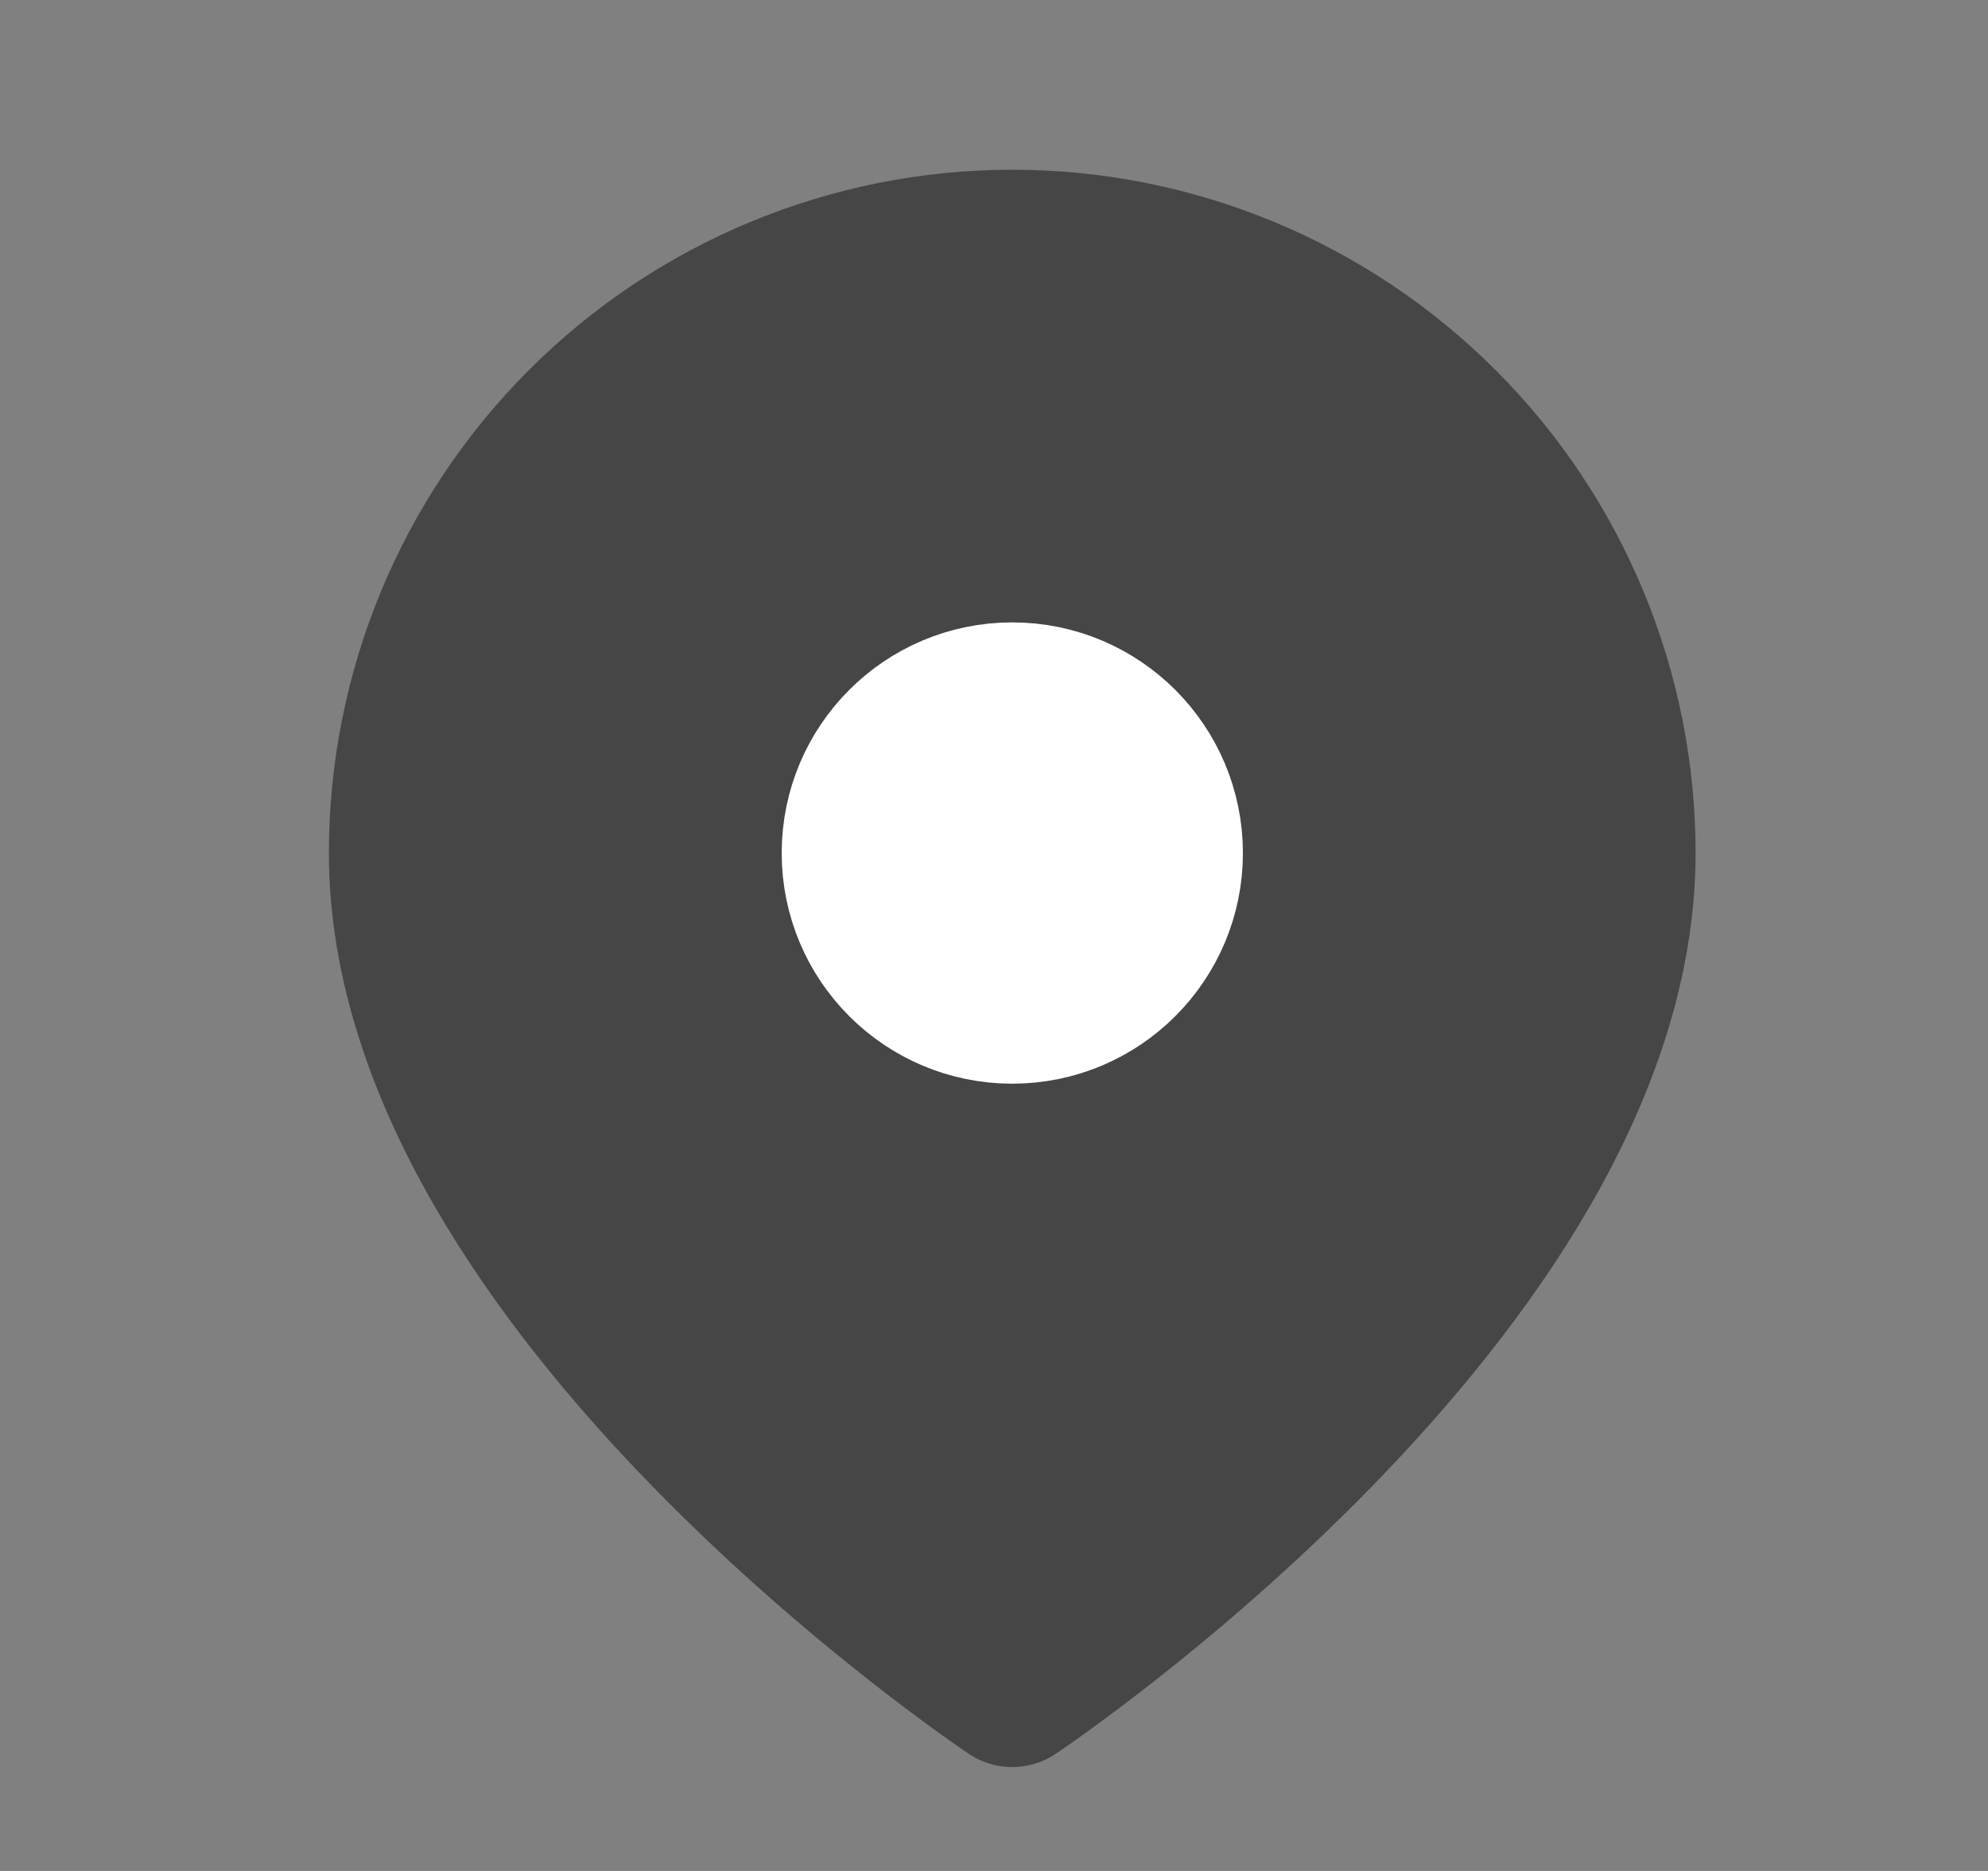
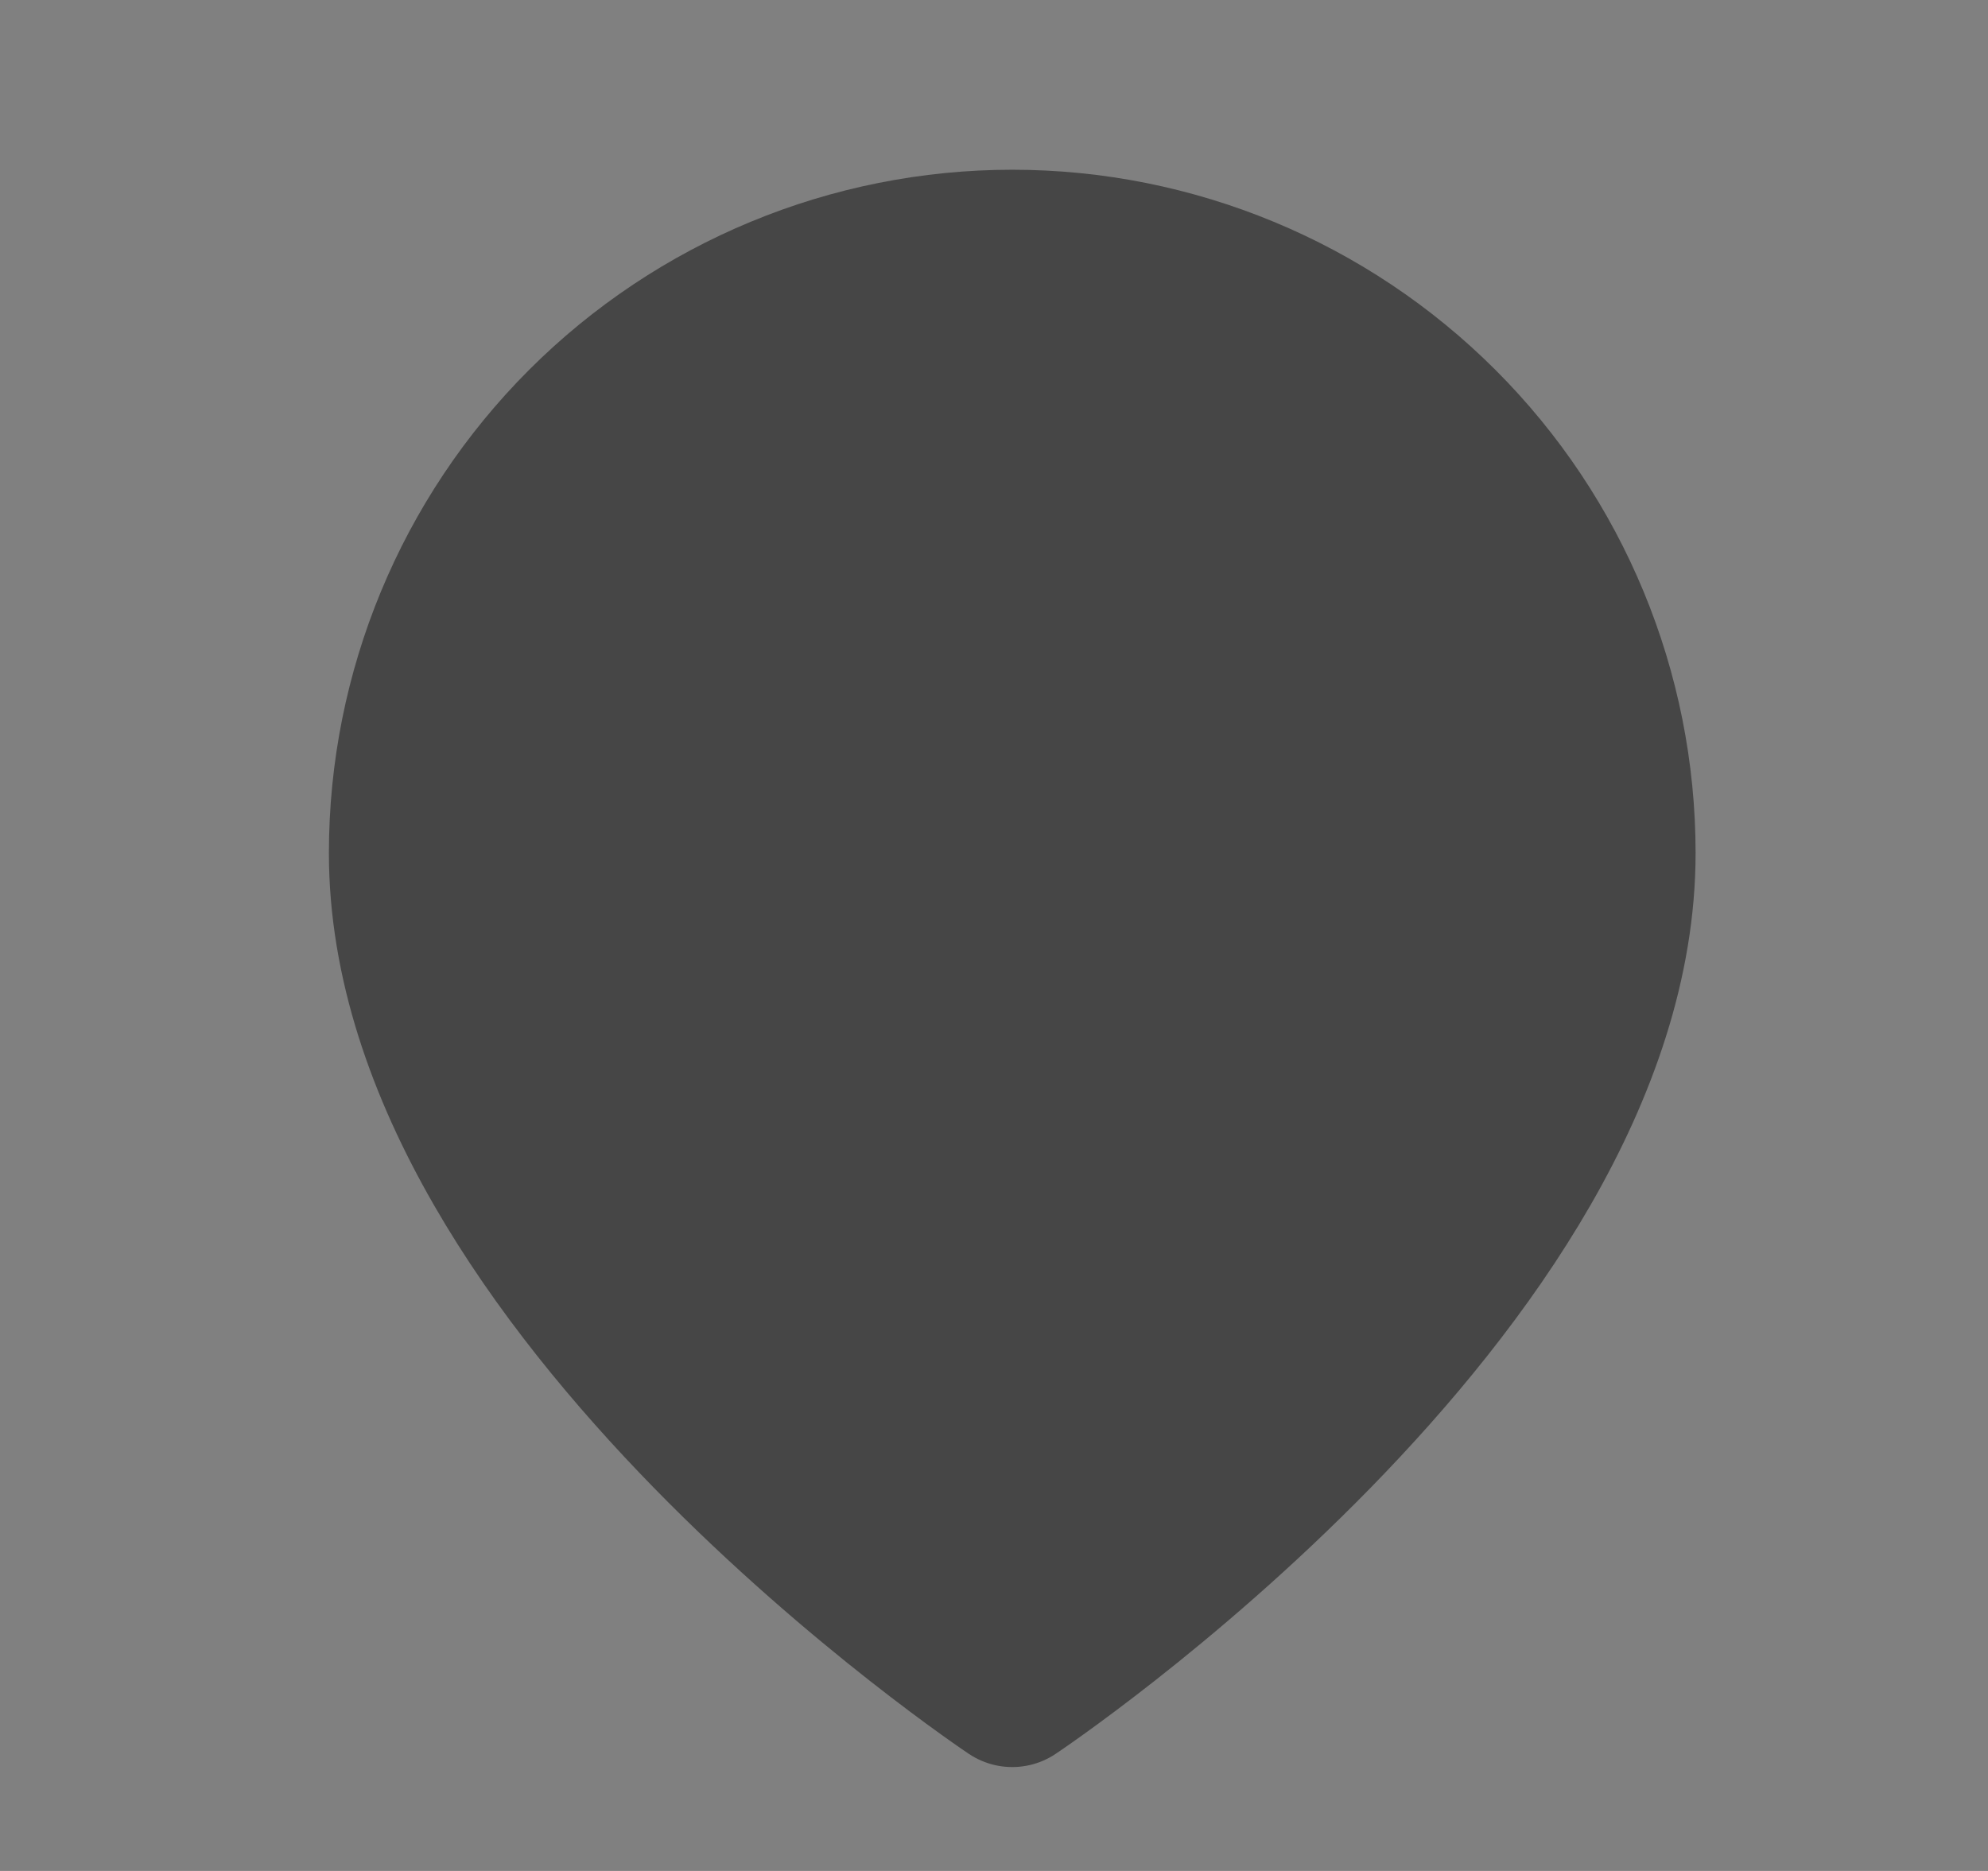
<svg xmlns="http://www.w3.org/2000/svg" width="17" height="16" viewBox="0 0 17 16" fill="none">
  <rect x="0" y="0" width="17" height="16" fill="#808080" stroke="none" />
  <path d="M13.833 7.295C13.833 10.993 8.656 14.445 8.656 14.445C8.656 14.445 3.479 10.993 3.479 7.295C3.479 5.922 4.025 4.605 4.995 3.635C5.966 2.664 7.283 2.118 8.656 2.118C10.029 2.118 11.346 2.664 12.317 3.635C13.288 4.605 13.833 5.922 13.833 7.295Z" fill="#464646" stroke="#464646" stroke-width="1.333" stroke-linecap="round" stroke-linejoin="round" />
-   <path d="M8.656 8.528C9.337 8.528 9.889 7.976 9.889 7.295C9.889 6.614 9.337 6.062 8.656 6.062C7.975 6.062 7.424 6.614 7.424 7.295C7.424 7.976 7.975 8.528 8.656 8.528Z" fill="white" stroke="white" stroke-width="1.479" stroke-linecap="round" stroke-linejoin="round" />
</svg>